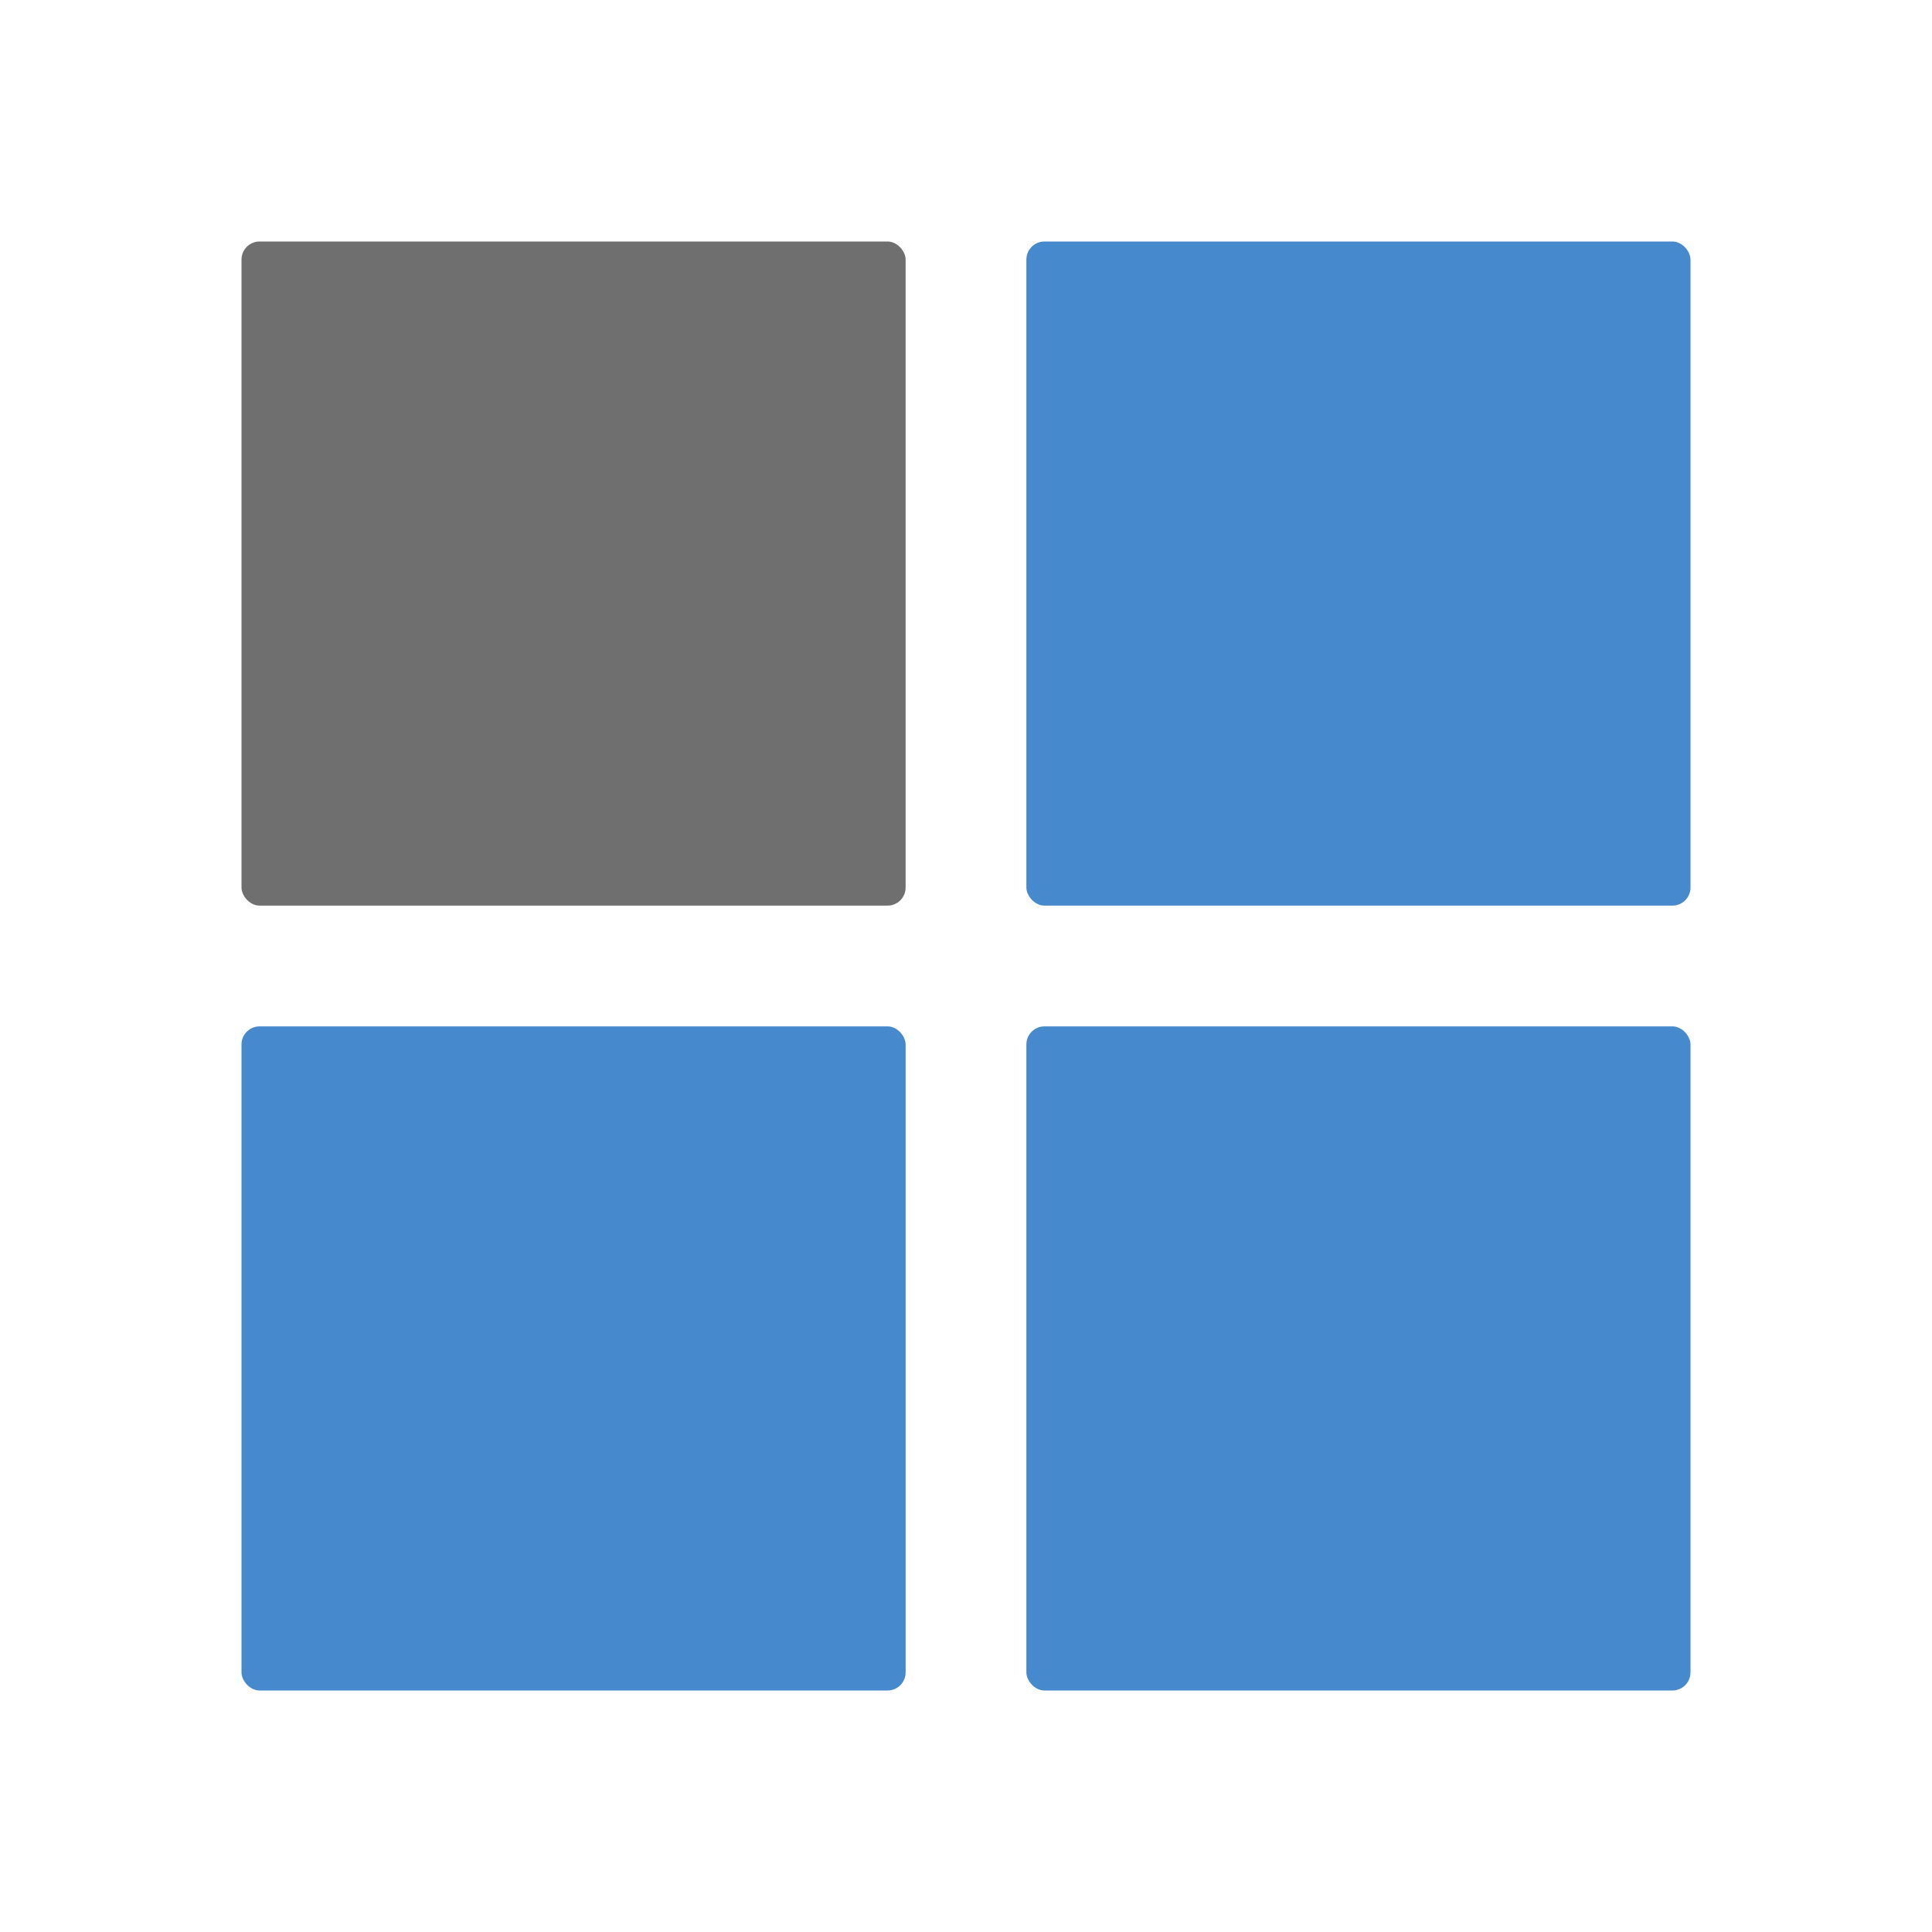
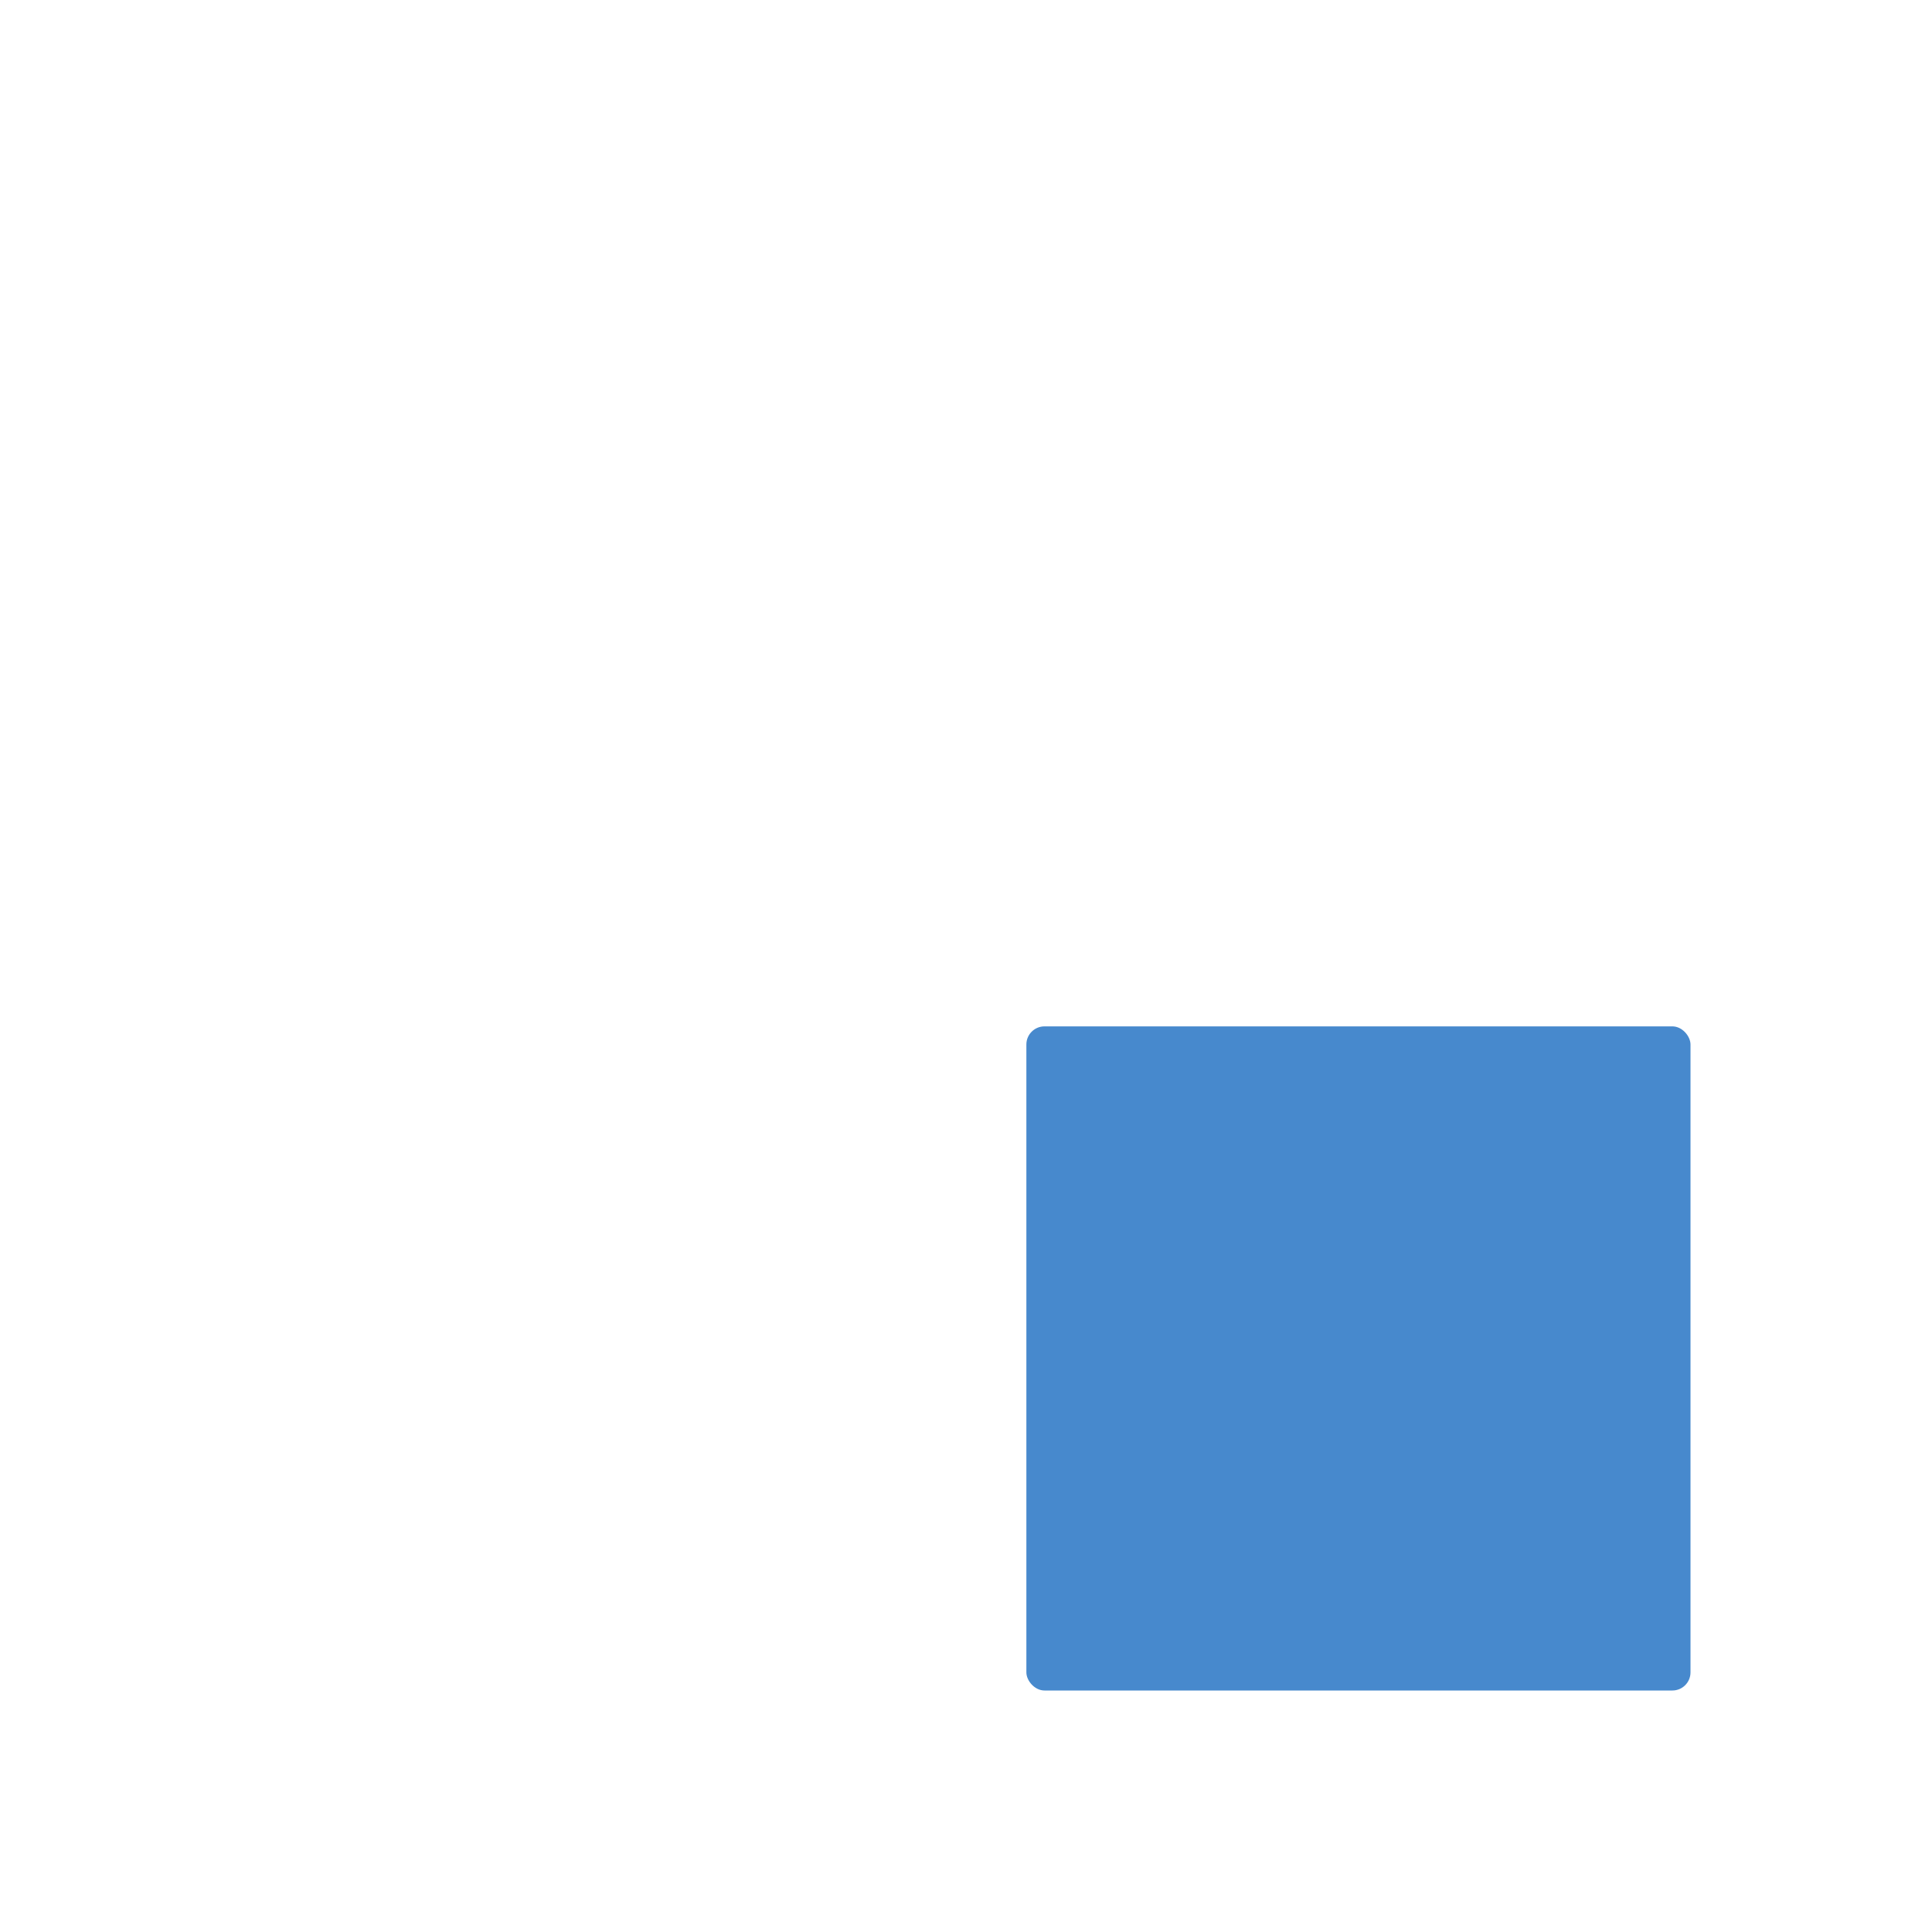
<svg xmlns="http://www.w3.org/2000/svg" id="Naviate_General" data-name="Naviate General" viewBox="0 0 32 32">
  <defs>
    <style>.cls-1{fill:#706f6f;}.cls-2{fill:#4789cd;}.cls-3{fill:none;}</style>
  </defs>
  <title>RectangularArray32</title>
-   <rect class="cls-1" x="4" y="4" width="11" height="11" rx="0.3" />
-   <rect class="cls-2" x="17" y="4" width="11" height="11" rx="0.3" />
-   <rect class="cls-2" x="4" y="17" width="11" height="11" rx="0.3" />
  <rect class="cls-2" x="17" y="17" width="11" height="11" rx="0.3" />
-   <rect class="cls-3" width="32" height="32" />
</svg>